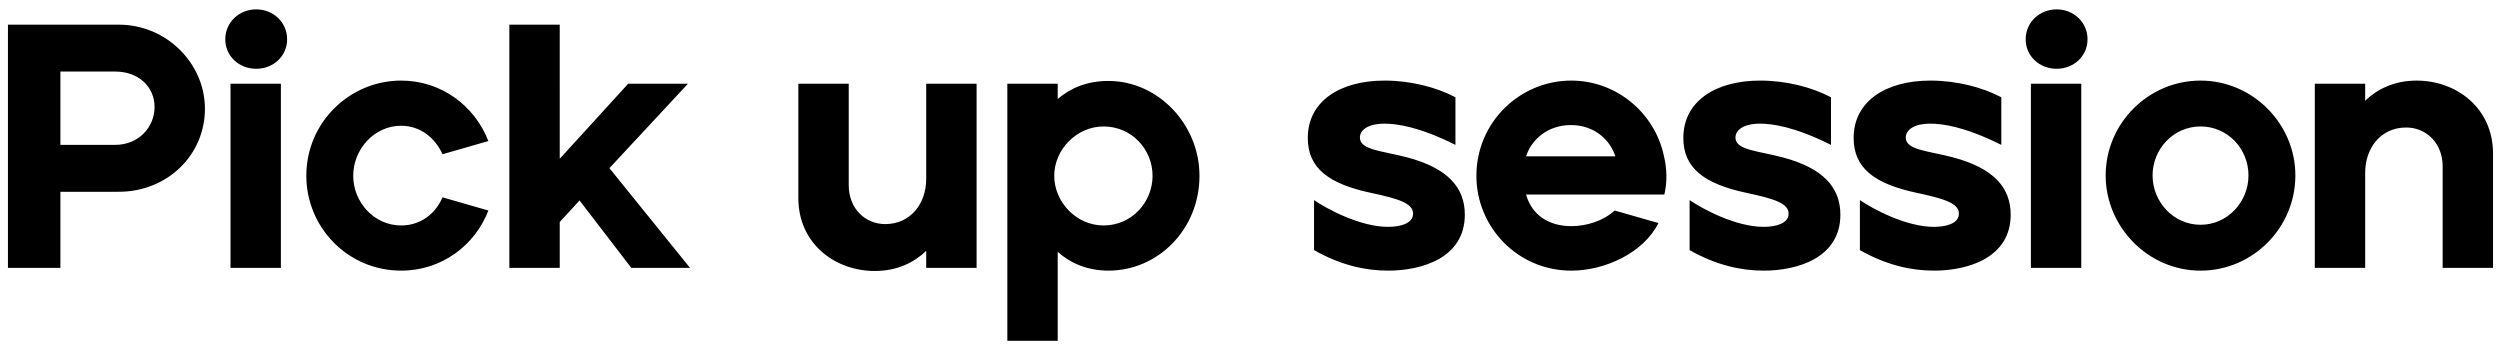
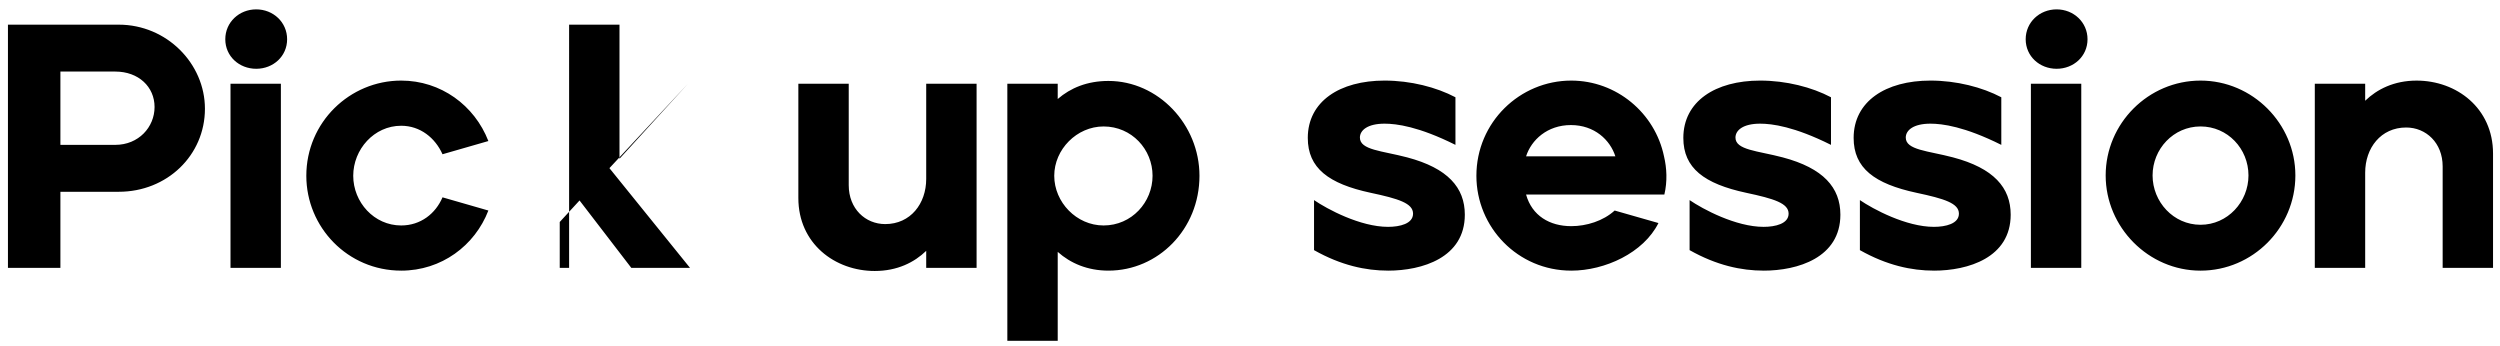
<svg xmlns="http://www.w3.org/2000/svg" width="224" height="31" fill="none">
-   <path d="M.712 24h4.7v-6.817h5.23c4.327 0 7.72-3.269 7.72-7.44 0-4.047-3.424-7.533-7.72-7.533H.712V24Zm4.7-11.02V6.412h4.919c2.086 0 3.518 1.37 3.518 3.175 0 1.806-1.432 3.393-3.518 3.393H5.412Zm17.544-6.817c1.526 0 2.77-1.12 2.77-2.646 0-1.525-1.244-2.677-2.77-2.677-1.525 0-2.77 1.152-2.77 2.677 0 1.525 1.245 2.646 2.77 2.646ZM20.653 24h4.514V7.502h-4.514V24Zm15.291.25c3.612 0 6.6-2.242 7.814-5.386l-4.109-1.183c-.623 1.463-1.961 2.521-3.705 2.521-2.428 0-4.295-2.085-4.295-4.451 0-2.366 1.867-4.483 4.295-4.483 1.713 0 3.051 1.09 3.705 2.553l4.109-1.183c-1.245-3.206-4.265-5.417-7.814-5.417-4.607 0-8.498 3.736-8.498 8.53 0 4.607 3.705 8.498 8.498 8.498Zm9.694-.25h4.514v-4.109l1.775-1.93 4.638 6.04h5.26l-7.221-8.935 7.035-7.564h-5.354l-6.133 6.724V2.21h-4.514V24Zm32.742.28c2.024 0 3.55-.778 4.608-1.805V24h4.514V7.502h-4.514v8.529c0 2.21-1.4 4.047-3.673 4.047-1.775 0-3.269-1.37-3.269-3.487v-9.09h-4.514v10.242c0 4.078 3.269 6.537 6.849 6.537Zm11.877 6.257h4.514v-7.969c1.152 1.027 2.677 1.681 4.545 1.681 4.451 0 8.156-3.704 8.156-8.498 0-4.607-3.705-8.498-8.156-8.498-1.899 0-3.393.622-4.545 1.618v-1.37h-4.514v23.036Zm8.623-10.335c-2.428 0-4.42-2.085-4.42-4.451 0-2.366 2.023-4.42 4.42-4.42 2.522 0 4.389 2.054 4.389 4.42s-1.867 4.451-4.389 4.451Zm25.489 4.048c3.05 0 6.879-1.153 6.879-5.013 0-2.428-1.525-4.171-5.167-5.136-2.242-.592-4.234-.654-4.234-1.774 0-.654.685-1.246 2.21-1.246 1.059 0 3.051.25 6.351 1.9V8.715c-1.712-.903-4.016-1.495-6.351-1.495-4.015 0-6.879 1.868-6.879 5.137 0 2.708 1.867 4.109 5.634 4.918 2.49.53 3.798.934 3.798 1.868 0 .903-1.183 1.183-2.241 1.183-2.491 0-5.448-1.588-6.631-2.397v4.483c2.428 1.37 4.638 1.836 6.631 1.836Zm16.414 0c3.02 0 6.475-1.588 7.814-4.265l-3.923-1.121c-1.027.934-2.521 1.4-3.891 1.4-1.93 0-3.517-.933-4.047-2.832h12.39c.28-1.183.218-2.366-.031-3.424-.81-3.892-4.265-6.787-8.312-6.787-4.607 0-8.498 3.736-8.498 8.53 0 4.607 3.704 8.498 8.498 8.498Zm3.954-10.242h-8.001c.467-1.463 1.899-2.802 4.016-2.802s3.518 1.338 3.985 2.802Zm13.281 10.242c3.051 0 6.88-1.153 6.88-5.013 0-2.428-1.526-4.171-5.168-5.136-2.241-.592-4.233-.654-4.233-1.774 0-.654.685-1.246 2.21-1.246 1.058 0 3.051.25 6.35 1.9V8.715c-1.712-.903-4.015-1.495-6.35-1.495-4.016 0-6.88 1.868-6.88 5.137 0 2.708 1.868 4.109 5.635 4.918 2.49.53 3.797.934 3.797 1.868 0 .903-1.182 1.183-2.241 1.183-2.49 0-5.448-1.588-6.63-2.397v4.483c2.428 1.37 4.638 1.836 6.63 1.836Zm15.259 0c3.051 0 6.88-1.153 6.88-5.013 0-2.428-1.525-4.171-5.167-5.136-2.242-.592-4.234-.654-4.234-1.774 0-.654.685-1.246 2.21-1.246 1.058 0 3.051.25 6.351 1.9V8.715c-1.713-.903-4.016-1.495-6.351-1.495-4.016 0-6.88 1.868-6.88 5.137 0 2.708 1.868 4.109 5.635 4.918 2.49.53 3.798.934 3.798 1.868 0 .903-1.183 1.183-2.242 1.183-2.49 0-5.447-1.588-6.63-2.397v4.483c2.428 1.37 4.638 1.836 6.63 1.836Zm10.995-18.087c1.525 0 2.77-1.12 2.77-2.646 0-1.525-1.245-2.677-2.77-2.677s-2.771 1.152-2.771 2.677c0 1.525 1.246 2.646 2.771 2.646ZM181.968 24h4.514V7.502h-4.514V24Zm15.199.25c4.669 0 8.498-3.83 8.498-8.53 0-4.639-3.829-8.499-8.498-8.499-4.67 0-8.499 3.83-8.499 8.499 0 4.638 3.829 8.53 8.499 8.53Zm0-4.11c-2.428 0-4.296-2.054-4.296-4.42s1.868-4.39 4.296-4.39 4.296 1.993 4.296 4.39c0 2.366-1.868 4.42-4.296 4.42ZM207.406 24h4.514v-8.53c0-2.21 1.401-4.046 3.673-4.046 1.775 0 3.269 1.37 3.269 3.486V24h4.514V13.76c0-4.078-3.269-6.538-6.849-6.538-2.023 0-3.548.779-4.607 1.806V7.502h-4.514V24Z" fill="#000" />
+   <path d="M.712 24h4.7v-6.817h5.23c4.327 0 7.72-3.269 7.72-7.44 0-4.047-3.424-7.533-7.72-7.533H.712V24Zm4.7-11.02V6.412h4.919c2.086 0 3.518 1.37 3.518 3.175 0 1.806-1.432 3.393-3.518 3.393H5.412Zm17.544-6.817c1.526 0 2.77-1.12 2.77-2.646 0-1.525-1.244-2.677-2.77-2.677-1.525 0-2.77 1.152-2.77 2.677 0 1.525 1.245 2.646 2.77 2.646ZM20.653 24h4.514V7.502h-4.514V24Zm15.291.25c3.612 0 6.6-2.242 7.814-5.386l-4.109-1.183c-.623 1.463-1.961 2.521-3.705 2.521-2.428 0-4.295-2.085-4.295-4.451 0-2.366 1.867-4.483 4.295-4.483 1.713 0 3.051 1.09 3.705 2.553l4.109-1.183c-1.245-3.206-4.265-5.417-7.814-5.417-4.607 0-8.498 3.736-8.498 8.53 0 4.607 3.705 8.498 8.498 8.498Zm9.694-.25h4.514v-4.109l1.775-1.93 4.638 6.04h5.26l-7.221-8.935 7.035-7.564l-6.133 6.724V2.21h-4.514V24Zm32.742.28c2.024 0 3.55-.778 4.608-1.805V24h4.514V7.502h-4.514v8.529c0 2.21-1.4 4.047-3.673 4.047-1.775 0-3.269-1.37-3.269-3.487v-9.09h-4.514v10.242c0 4.078 3.269 6.537 6.849 6.537Zm11.877 6.257h4.514v-7.969c1.152 1.027 2.677 1.681 4.545 1.681 4.451 0 8.156-3.704 8.156-8.498 0-4.607-3.705-8.498-8.156-8.498-1.899 0-3.393.622-4.545 1.618v-1.37h-4.514v23.036Zm8.623-10.335c-2.428 0-4.42-2.085-4.42-4.451 0-2.366 2.023-4.42 4.42-4.42 2.522 0 4.389 2.054 4.389 4.42s-1.867 4.451-4.389 4.451Zm25.489 4.048c3.05 0 6.879-1.153 6.879-5.013 0-2.428-1.525-4.171-5.167-5.136-2.242-.592-4.234-.654-4.234-1.774 0-.654.685-1.246 2.21-1.246 1.059 0 3.051.25 6.351 1.9V8.715c-1.712-.903-4.016-1.495-6.351-1.495-4.015 0-6.879 1.868-6.879 5.137 0 2.708 1.867 4.109 5.634 4.918 2.49.53 3.798.934 3.798 1.868 0 .903-1.183 1.183-2.241 1.183-2.491 0-5.448-1.588-6.631-2.397v4.483c2.428 1.37 4.638 1.836 6.631 1.836Zm16.414 0c3.02 0 6.475-1.588 7.814-4.265l-3.923-1.121c-1.027.934-2.521 1.4-3.891 1.4-1.93 0-3.517-.933-4.047-2.832h12.39c.28-1.183.218-2.366-.031-3.424-.81-3.892-4.265-6.787-8.312-6.787-4.607 0-8.498 3.736-8.498 8.53 0 4.607 3.704 8.498 8.498 8.498Zm3.954-10.242h-8.001c.467-1.463 1.899-2.802 4.016-2.802s3.518 1.338 3.985 2.802Zm13.281 10.242c3.051 0 6.88-1.153 6.88-5.013 0-2.428-1.526-4.171-5.168-5.136-2.241-.592-4.233-.654-4.233-1.774 0-.654.685-1.246 2.21-1.246 1.058 0 3.051.25 6.35 1.9V8.715c-1.712-.903-4.015-1.495-6.35-1.495-4.016 0-6.88 1.868-6.88 5.137 0 2.708 1.868 4.109 5.635 4.918 2.49.53 3.797.934 3.797 1.868 0 .903-1.182 1.183-2.241 1.183-2.49 0-5.448-1.588-6.63-2.397v4.483c2.428 1.37 4.638 1.836 6.63 1.836Zm15.259 0c3.051 0 6.88-1.153 6.88-5.013 0-2.428-1.525-4.171-5.167-5.136-2.242-.592-4.234-.654-4.234-1.774 0-.654.685-1.246 2.21-1.246 1.058 0 3.051.25 6.351 1.9V8.715c-1.713-.903-4.016-1.495-6.351-1.495-4.016 0-6.88 1.868-6.88 5.137 0 2.708 1.868 4.109 5.635 4.918 2.49.53 3.798.934 3.798 1.868 0 .903-1.183 1.183-2.242 1.183-2.49 0-5.447-1.588-6.63-2.397v4.483c2.428 1.37 4.638 1.836 6.63 1.836Zm10.995-18.087c1.525 0 2.77-1.12 2.77-2.646 0-1.525-1.245-2.677-2.77-2.677s-2.771 1.152-2.771 2.677c0 1.525 1.246 2.646 2.771 2.646ZM181.968 24h4.514V7.502h-4.514V24Zm15.199.25c4.669 0 8.498-3.83 8.498-8.53 0-4.639-3.829-8.499-8.498-8.499-4.67 0-8.499 3.83-8.499 8.499 0 4.638 3.829 8.53 8.499 8.53Zm0-4.11c-2.428 0-4.296-2.054-4.296-4.42s1.868-4.39 4.296-4.39 4.296 1.993 4.296 4.39c0 2.366-1.868 4.42-4.296 4.42ZM207.406 24h4.514v-8.53c0-2.21 1.401-4.046 3.673-4.046 1.775 0 3.269 1.37 3.269 3.486V24h4.514V13.76c0-4.078-3.269-6.538-6.849-6.538-2.023 0-3.548.779-4.607 1.806V7.502h-4.514V24Z" fill="#000" />
</svg>